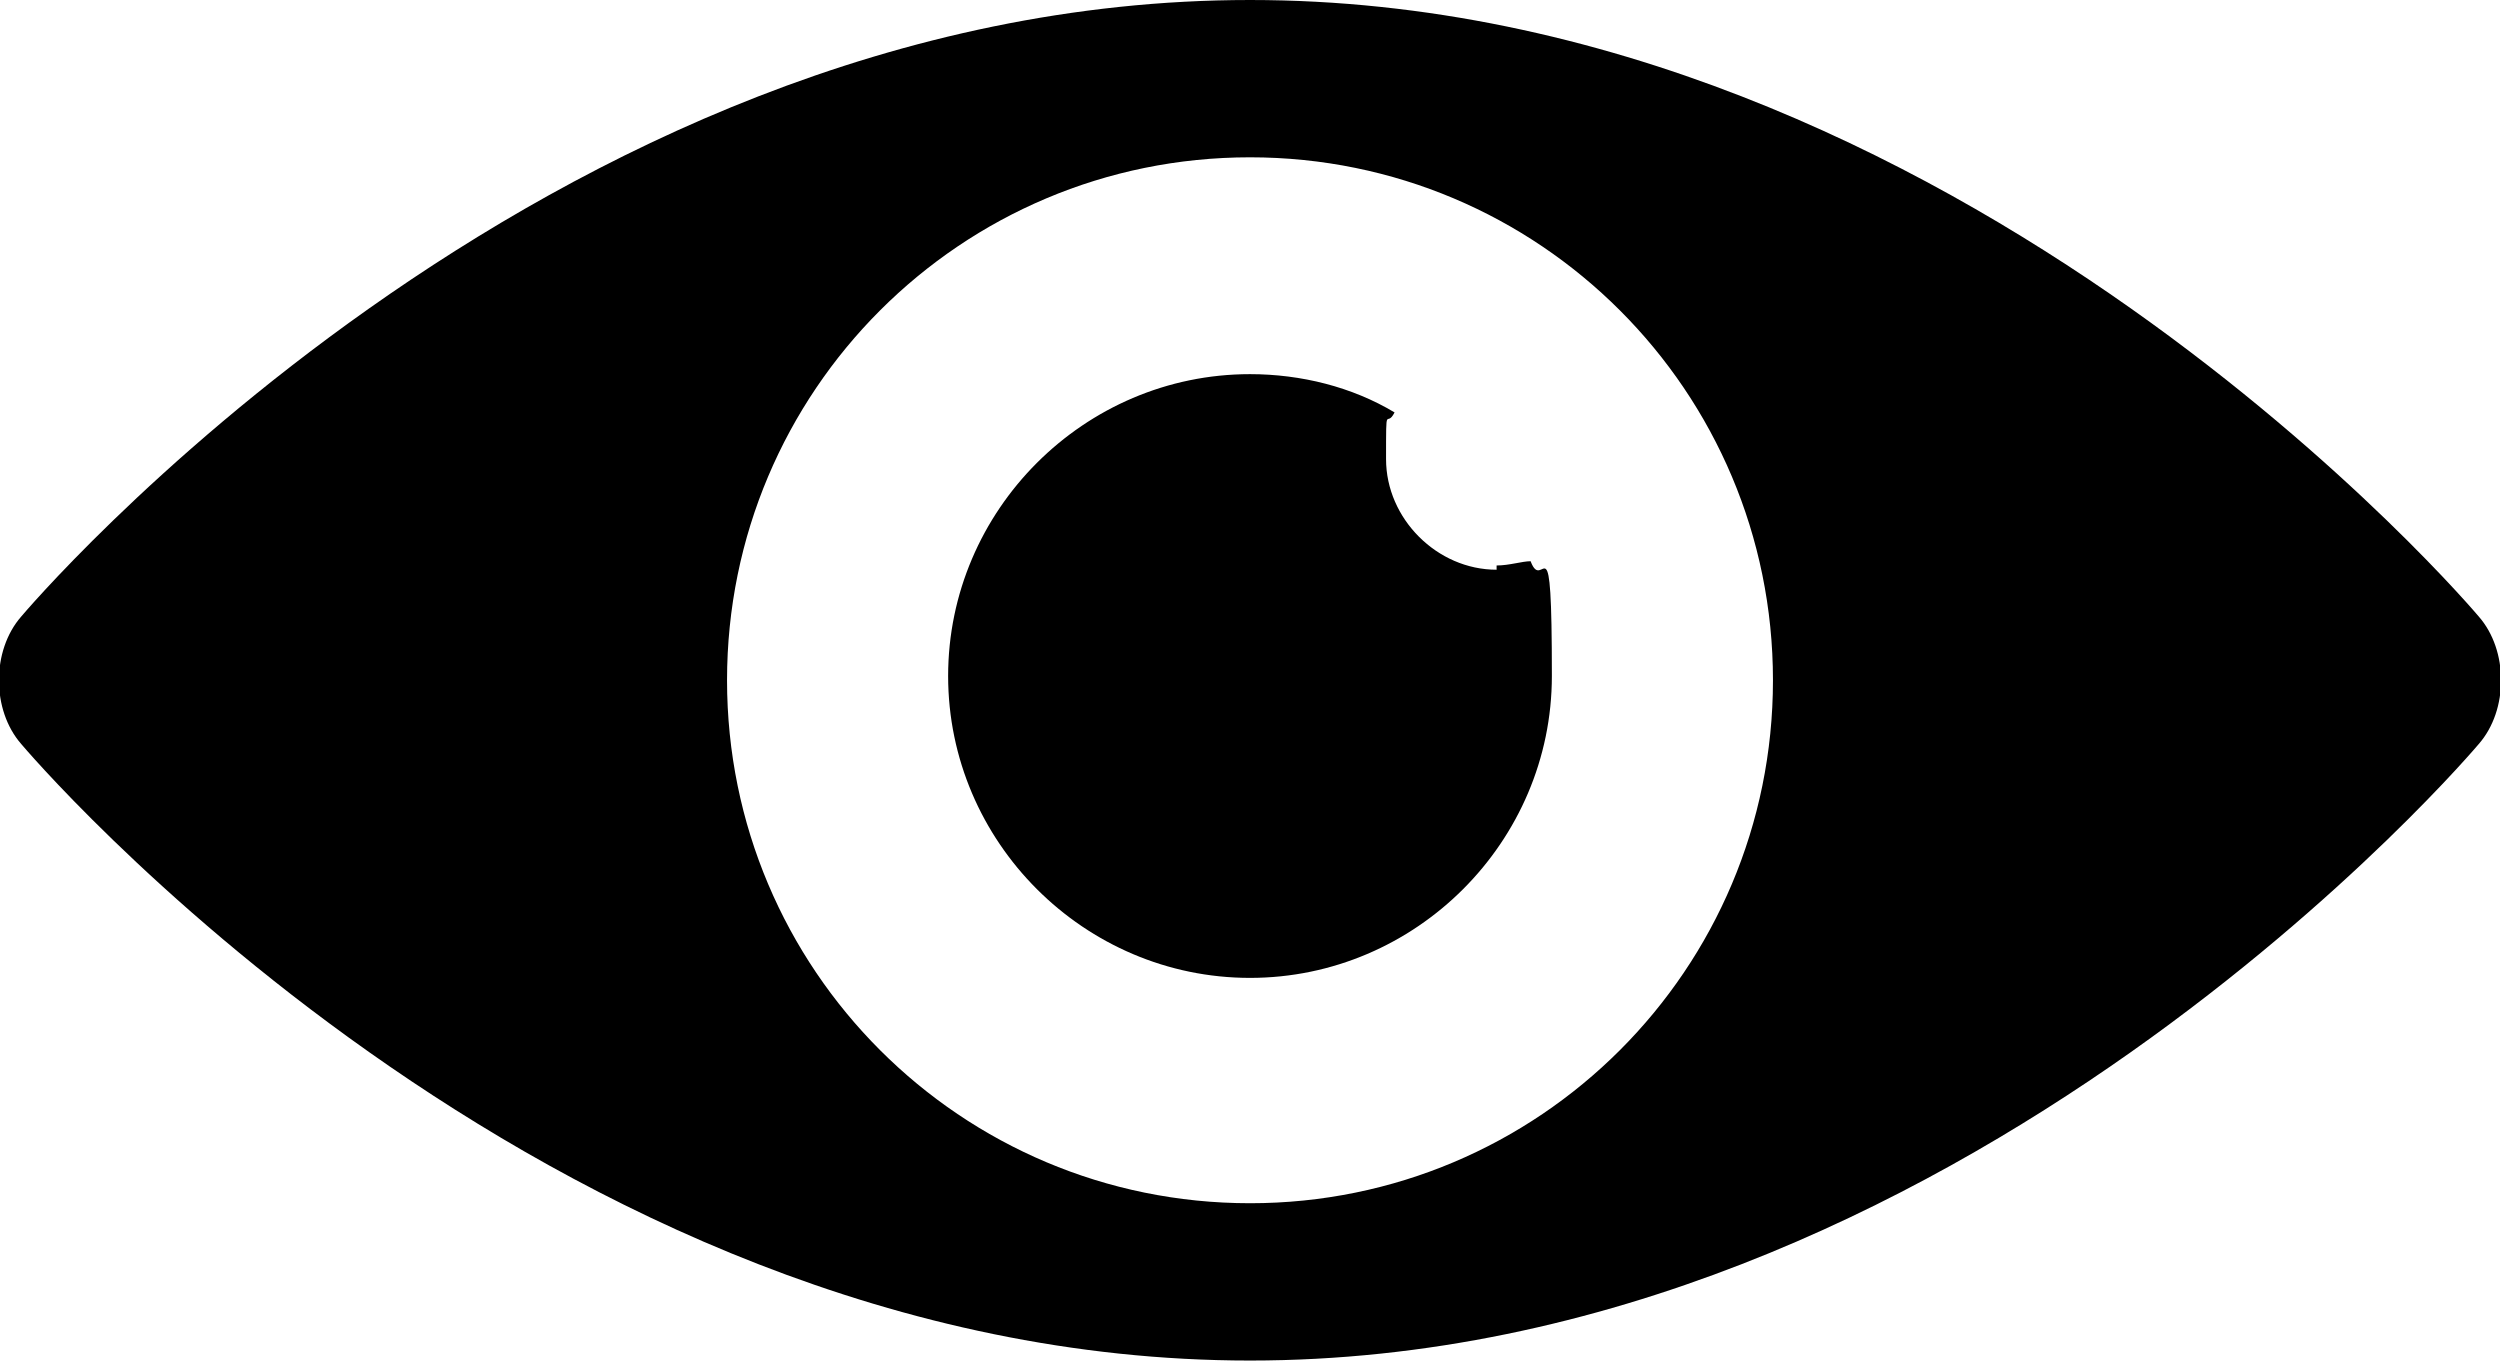
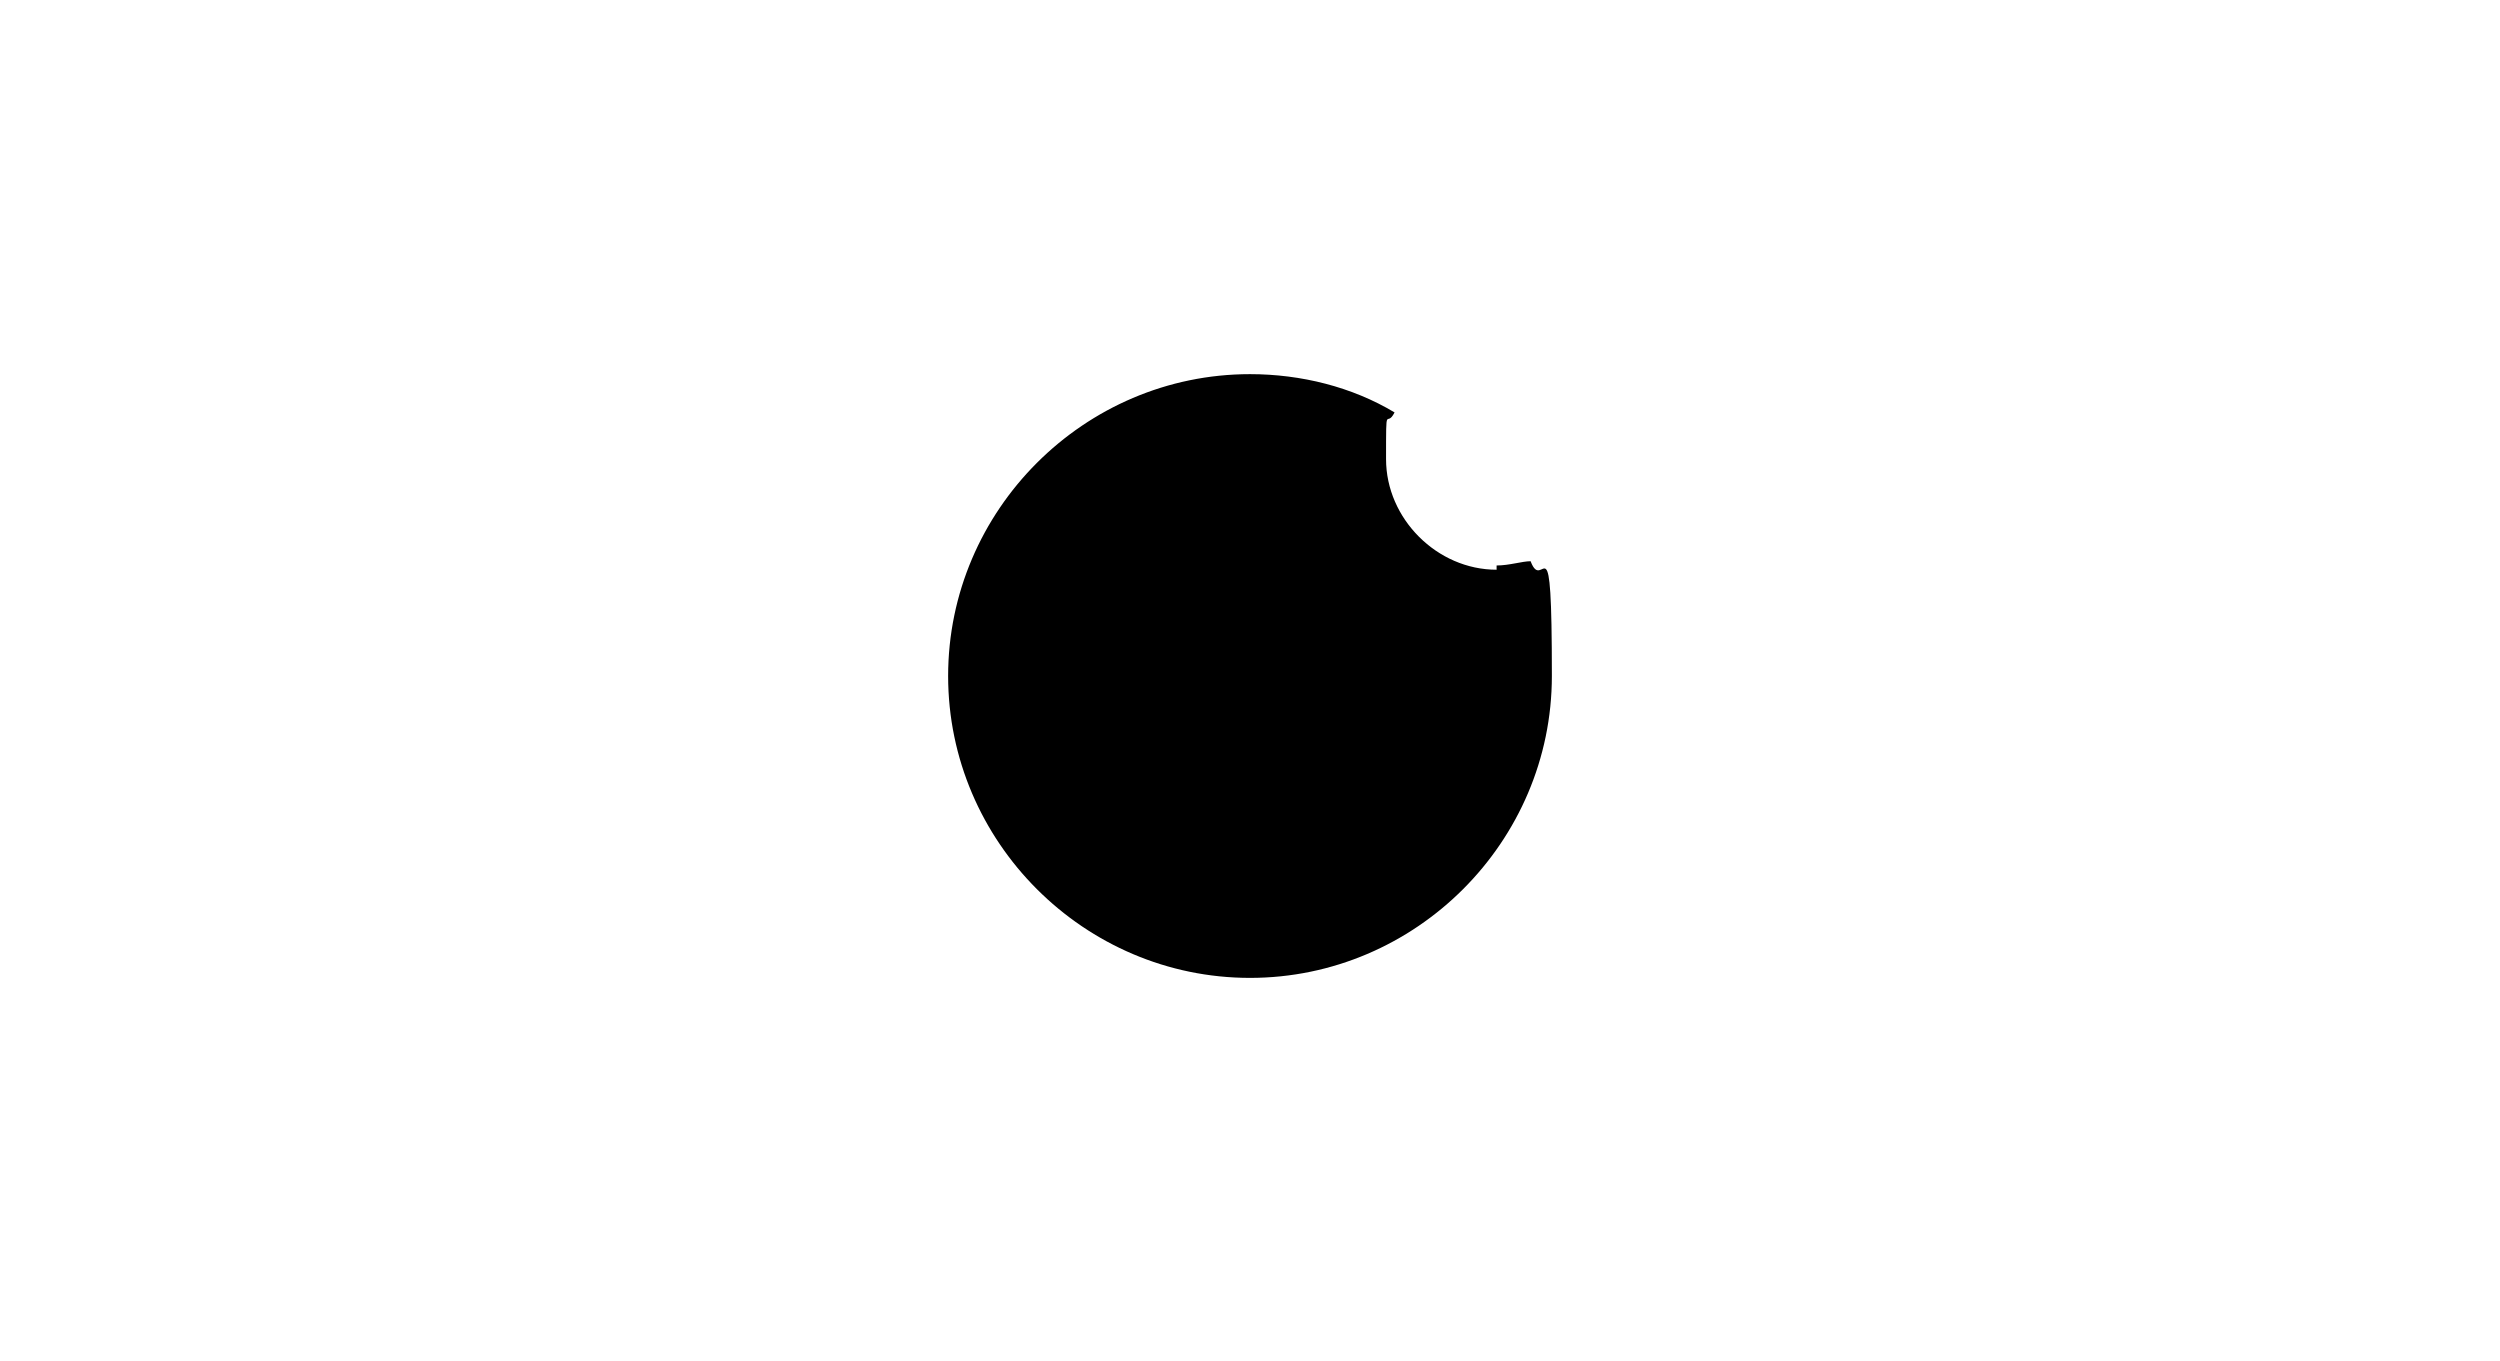
<svg xmlns="http://www.w3.org/2000/svg" id="Layer_1" version="1.1" viewBox="0 0 58.8 32">
-   <path d="M58.3,14.5S46.1,0,29.4,0,.5,14.5.5,14.5c-.7.8-.7,2.2,0,3,0,0,12.2,14.5,28.9,14.5s28.9-14.5,28.9-14.5c.7-.8.7-2.2,0-3ZM29.4,28.3c-6.8,0-12.3-5.5-12.3-12.3S22.6,3.7,29.4,3.7s12.3,5.5,12.3,12.3-5.5,12.3-12.3,12.3Z" />
  <path d="M35.2,13.4c-1.4,0-2.6-1.2-2.6-2.6s0-.7.2-1.1c-1-.6-2.2-.9-3.4-.9-3.9,0-7.1,3.2-7.1,7.1s3.2,7.1,7.1,7.1,7.1-3.2,7.1-7.1-.2-1.9-.5-2.7c-.2,0-.5.1-.8.1Z" />
</svg>